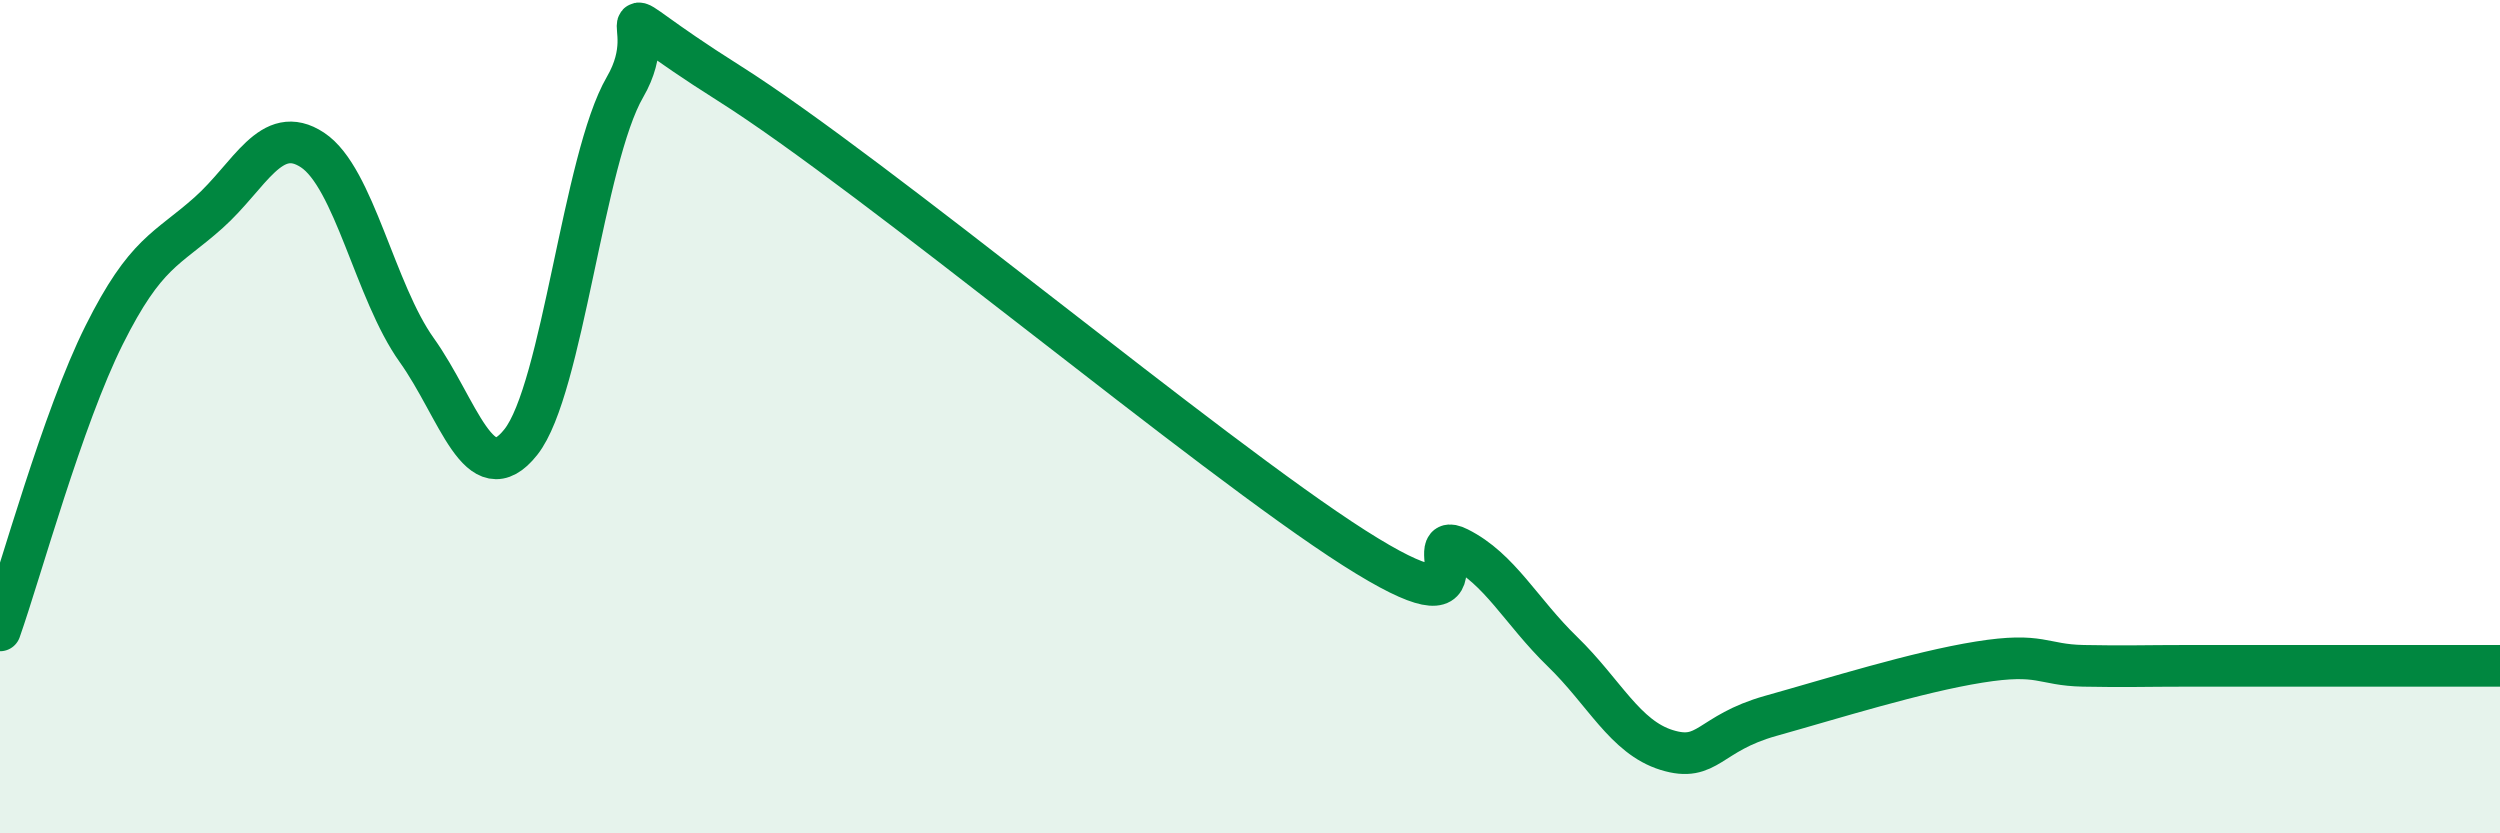
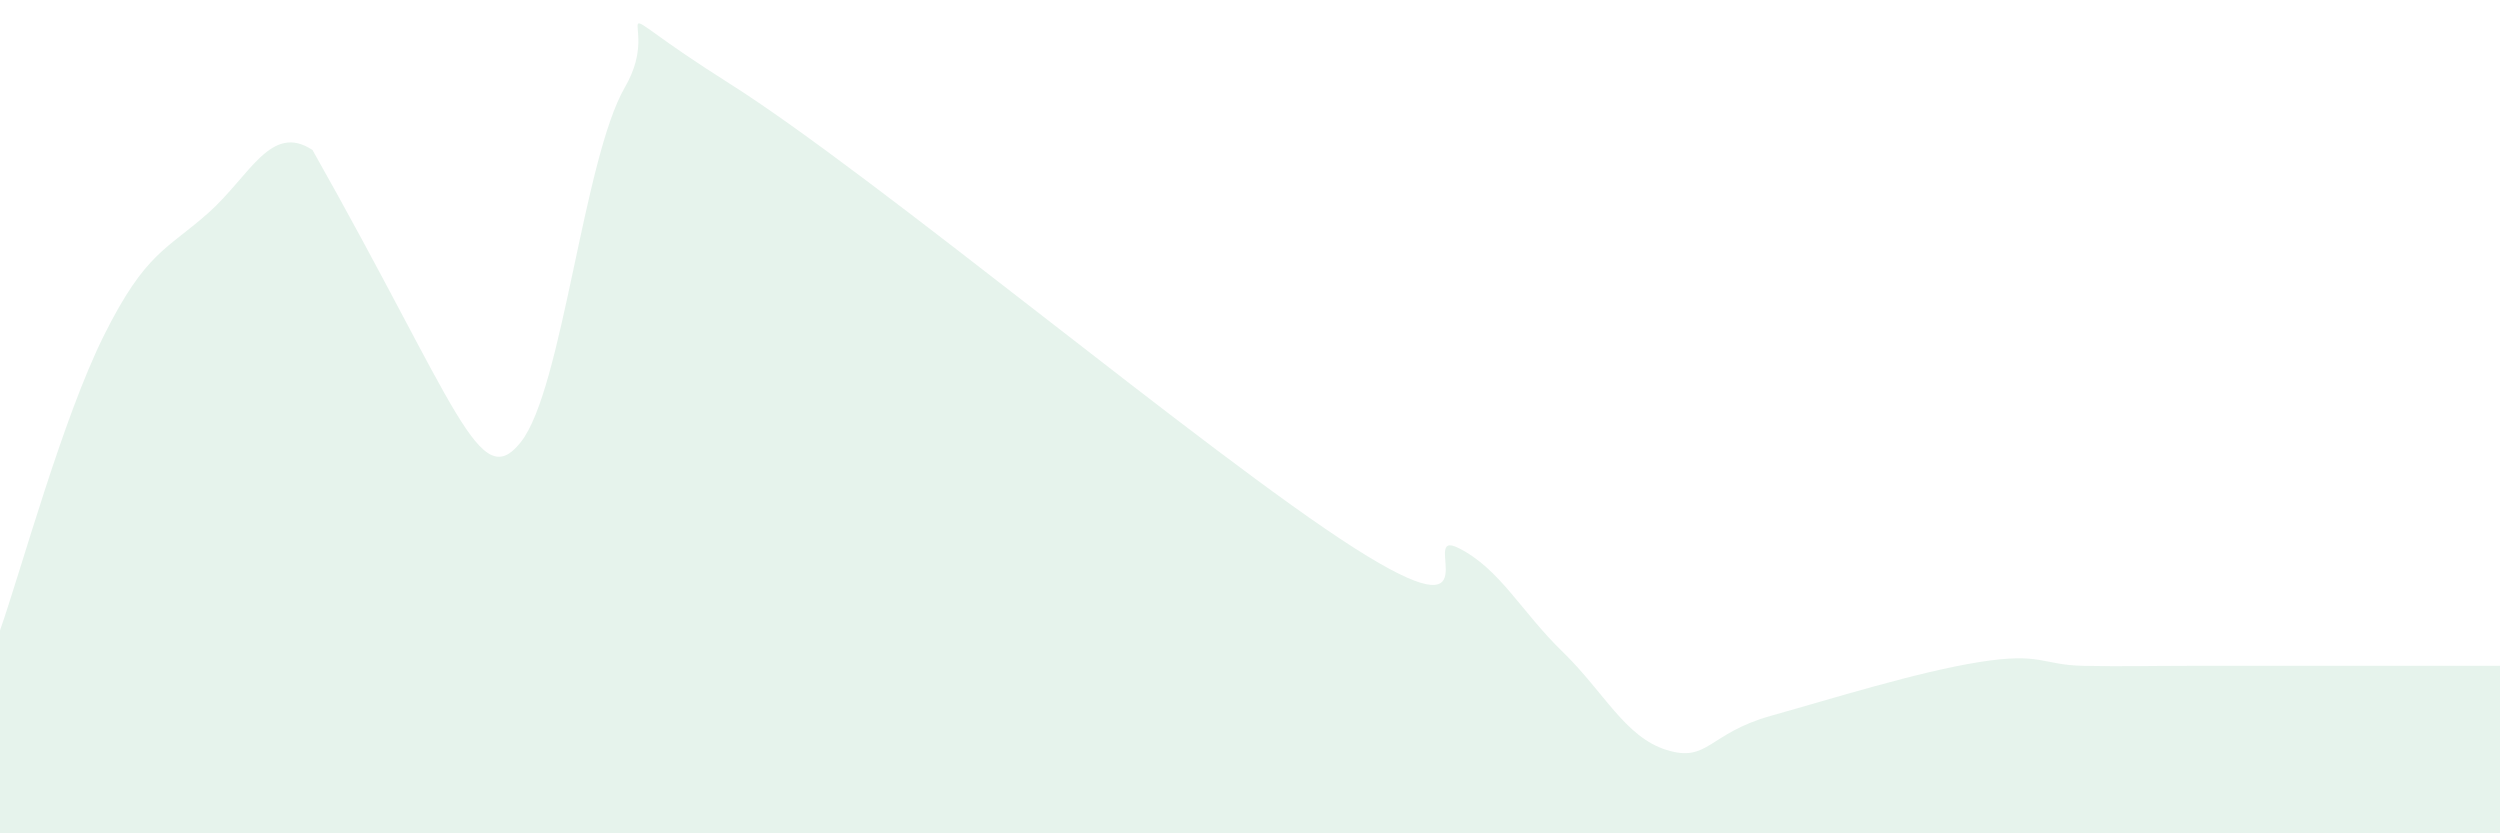
<svg xmlns="http://www.w3.org/2000/svg" width="60" height="20" viewBox="0 0 60 20">
-   <path d="M 0,15.13 C 0.5,13.71 1.5,10.04 2.5,8.04 C 3.5,6.04 4,6 5,5.11 C 6,4.22 6.5,2.94 7.5,3.6 C 8.5,4.26 9,7 10,8.4 C 11,9.8 11.5,11.87 12.5,10.61 C 13.5,9.35 14,3.81 15,2.09 C 16,0.37 14,-0.21 17.5,2 C 21,4.21 29,10.92 32.5,13.15 C 36,15.38 34,12.65 35,13.15 C 36,13.65 36.5,14.67 37.5,15.64 C 38.5,16.61 39,17.69 40,18 C 41,18.31 41,17.6 42.5,17.18 C 44,16.76 46,16.13 47.5,15.89 C 49,15.65 49,15.96 50,15.98 C 51,16 51.5,15.98 52.5,15.98 C 53.5,15.98 54,15.98 55,15.98 C 56,15.98 56.5,15.98 57.5,15.98 C 58.5,15.98 59.5,15.98 60,15.98L60 20L0 20Z" fill="#008740" opacity="0.1" stroke-linecap="round" stroke-linejoin="round" />
-   <path d="M 0,15.13 C 0.5,13.71 1.5,10.04 2.5,8.04 C 3.5,6.04 4,6 5,5.11 C 6,4.22 6.5,2.94 7.5,3.6 C 8.5,4.26 9,7 10,8.4 C 11,9.8 11.5,11.87 12.5,10.61 C 13.5,9.35 14,3.81 15,2.09 C 16,0.37 14,-0.21 17.5,2 C 21,4.21 29,10.92 32.5,13.15 C 36,15.38 34,12.65 35,13.15 C 36,13.65 36.5,14.67 37.5,15.64 C 38.5,16.61 39,17.69 40,18 C 41,18.31 41,17.6 42.5,17.18 C 44,16.76 46,16.13 47.5,15.89 C 49,15.65 49,15.96 50,15.98 C 51,16 51.5,15.98 52.5,15.98 C 53.5,15.98 54,15.98 55,15.98 C 56,15.98 56.5,15.98 57.5,15.98 C 58.5,15.98 59.5,15.98 60,15.98" stroke="#008740" stroke-width="1" fill="none" stroke-linecap="round" stroke-linejoin="round" />
+   <path d="M 0,15.13 C 0.5,13.71 1.5,10.04 2.5,8.04 C 3.5,6.04 4,6 5,5.11 C 6,4.22 6.5,2.94 7.5,3.6 C 11,9.8 11.5,11.87 12.5,10.61 C 13.5,9.35 14,3.81 15,2.09 C 16,0.37 14,-0.21 17.5,2 C 21,4.21 29,10.92 32.5,13.15 C 36,15.38 34,12.65 35,13.15 C 36,13.65 36.5,14.67 37.5,15.64 C 38.5,16.61 39,17.69 40,18 C 41,18.31 41,17.6 42.5,17.18 C 44,16.76 46,16.13 47.5,15.89 C 49,15.65 49,15.96 50,15.98 C 51,16 51.5,15.98 52.5,15.98 C 53.5,15.98 54,15.98 55,15.98 C 56,15.98 56.5,15.98 57.5,15.98 C 58.5,15.98 59.5,15.98 60,15.98L60 20L0 20Z" fill="#008740" opacity="0.1" stroke-linecap="round" stroke-linejoin="round" />
</svg>